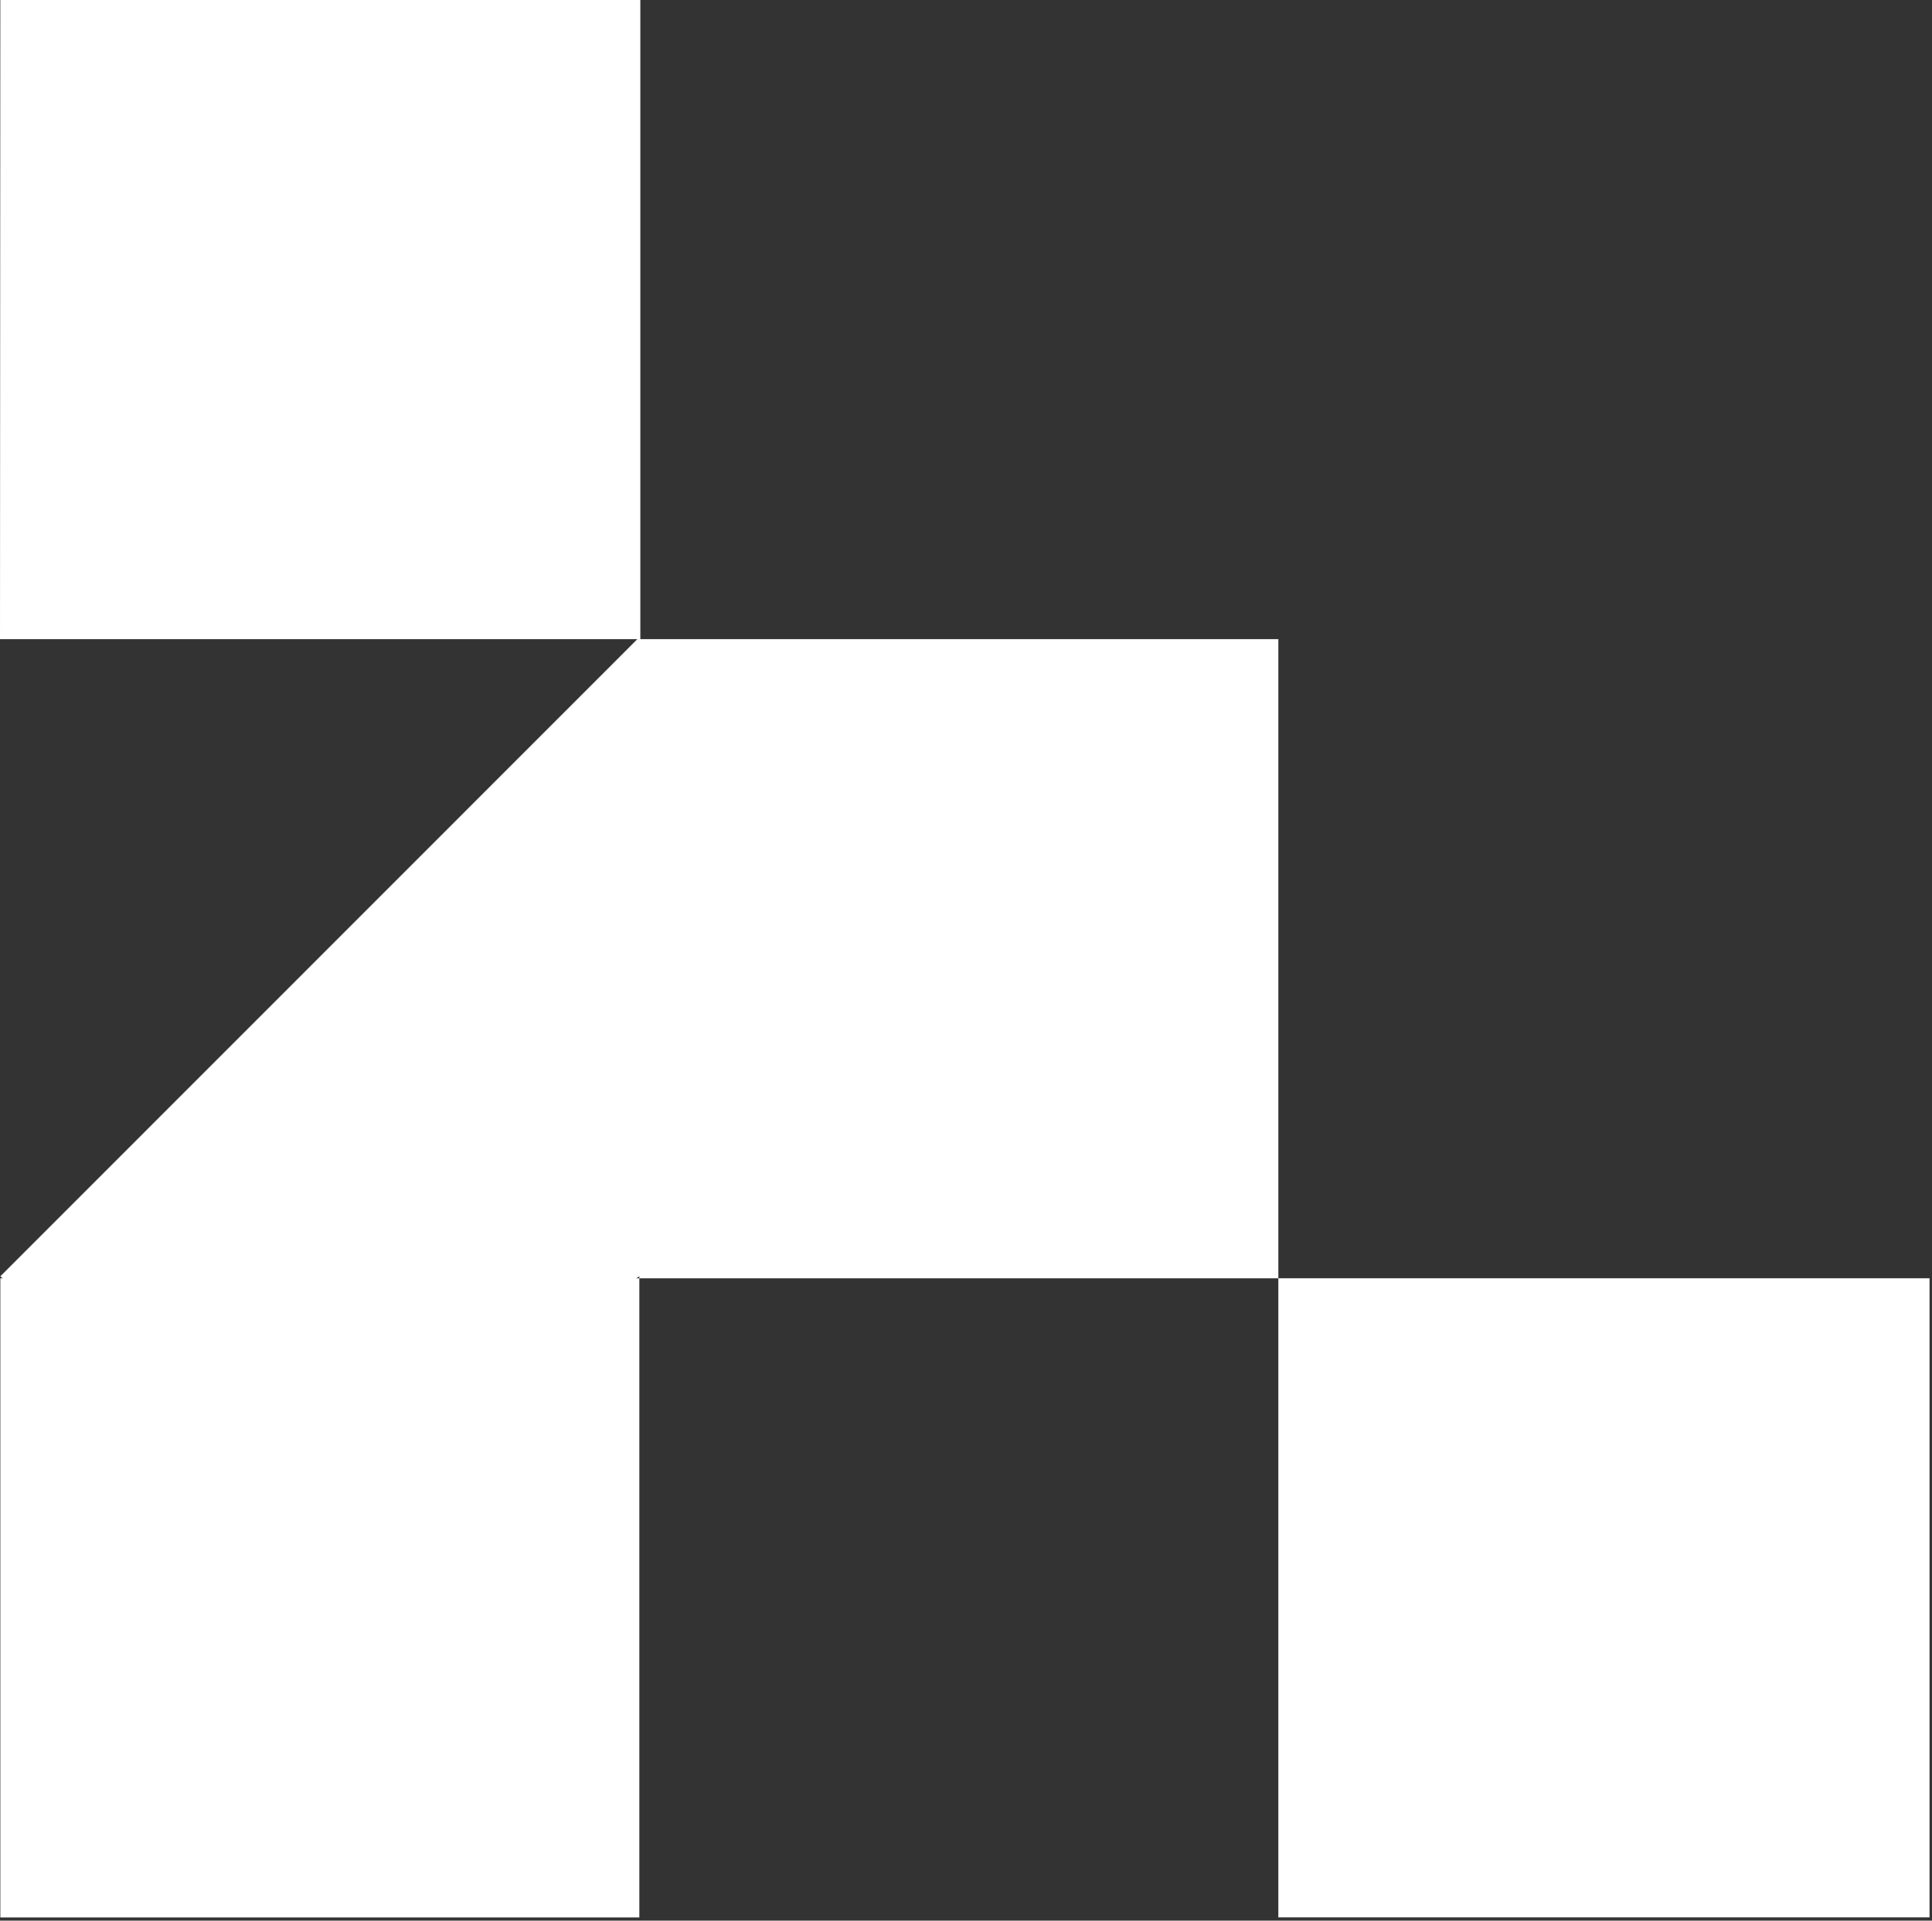
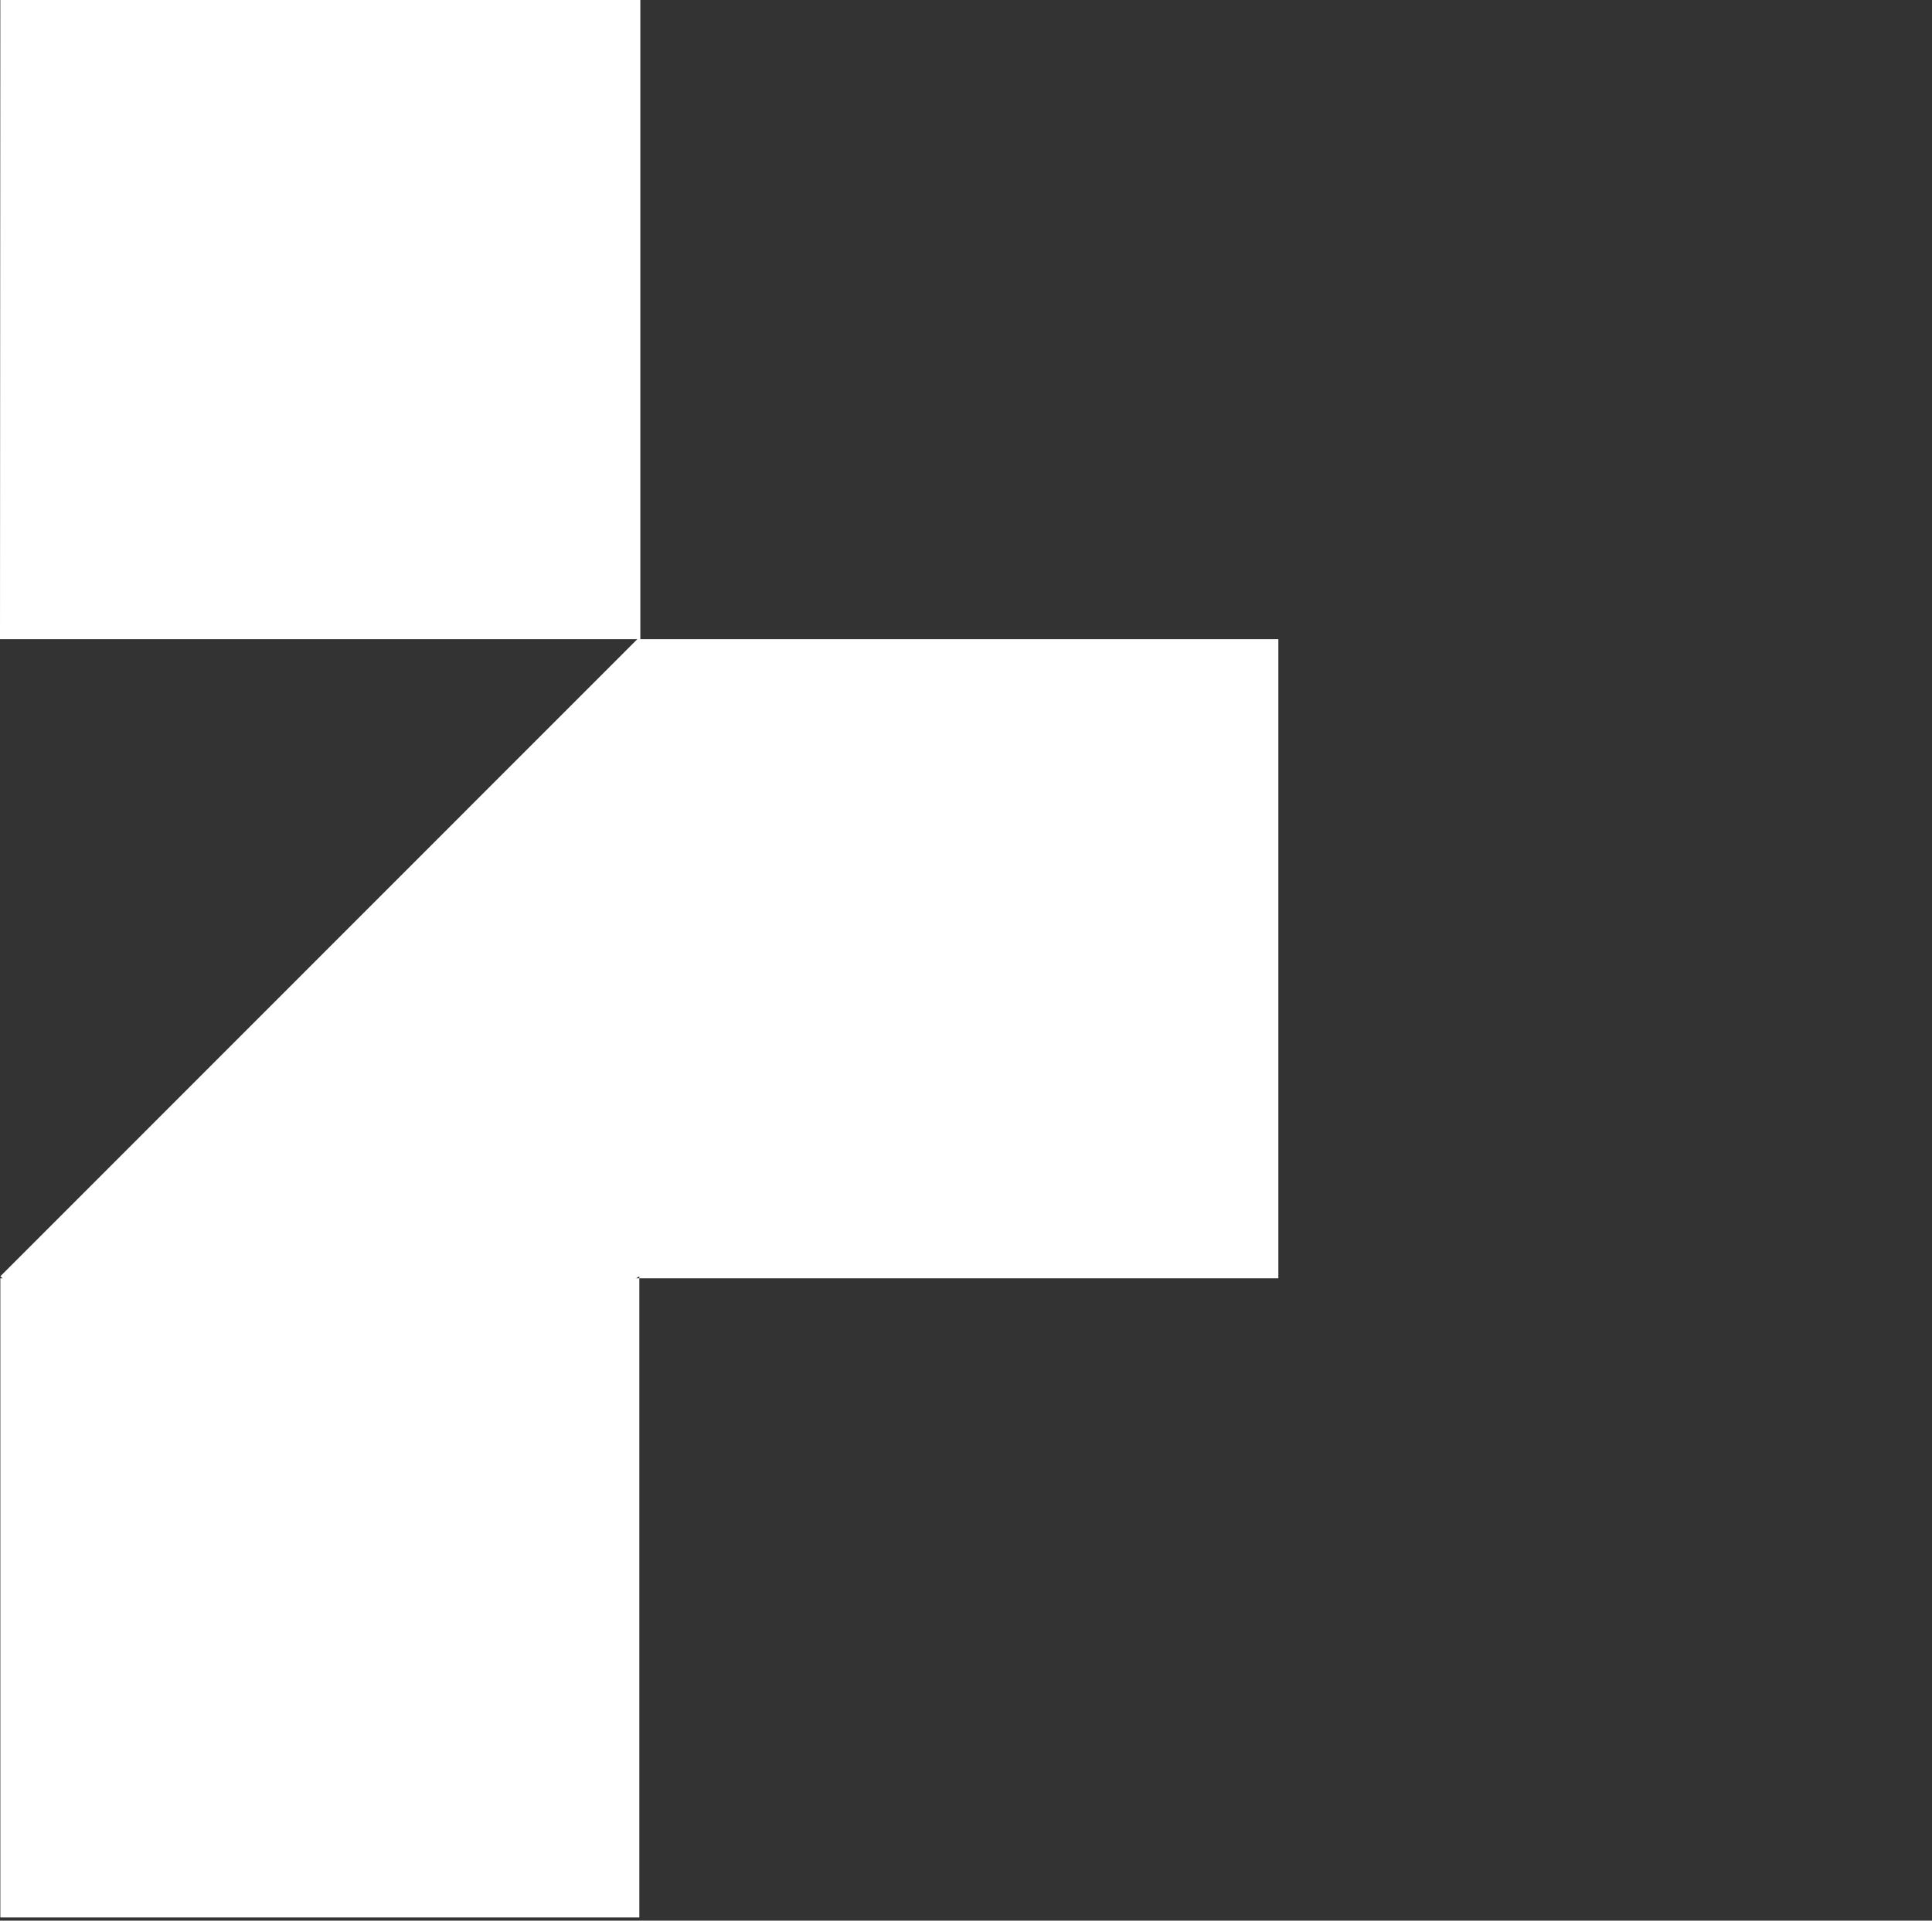
<svg xmlns="http://www.w3.org/2000/svg" width="518" height="515" viewBox="0 0 518 515" fill="none">
  <rect x="0" y="0" width="518" height="515" fill="#333333" stroke="none" />
-   <path d="M517.338 342.758H342.744V514.125H517.338V342.758Z" fill="white" />
  <path d="M171.684 171.383V0H0.088L7.13326e-05 171.383H170.883L0.09 342.231L0.713 342.766H0.09V514.148H171.417V342.766H170.553L171.417 342.231V342.766H342.745V171.383H171.684Z" fill="white" />
</svg>